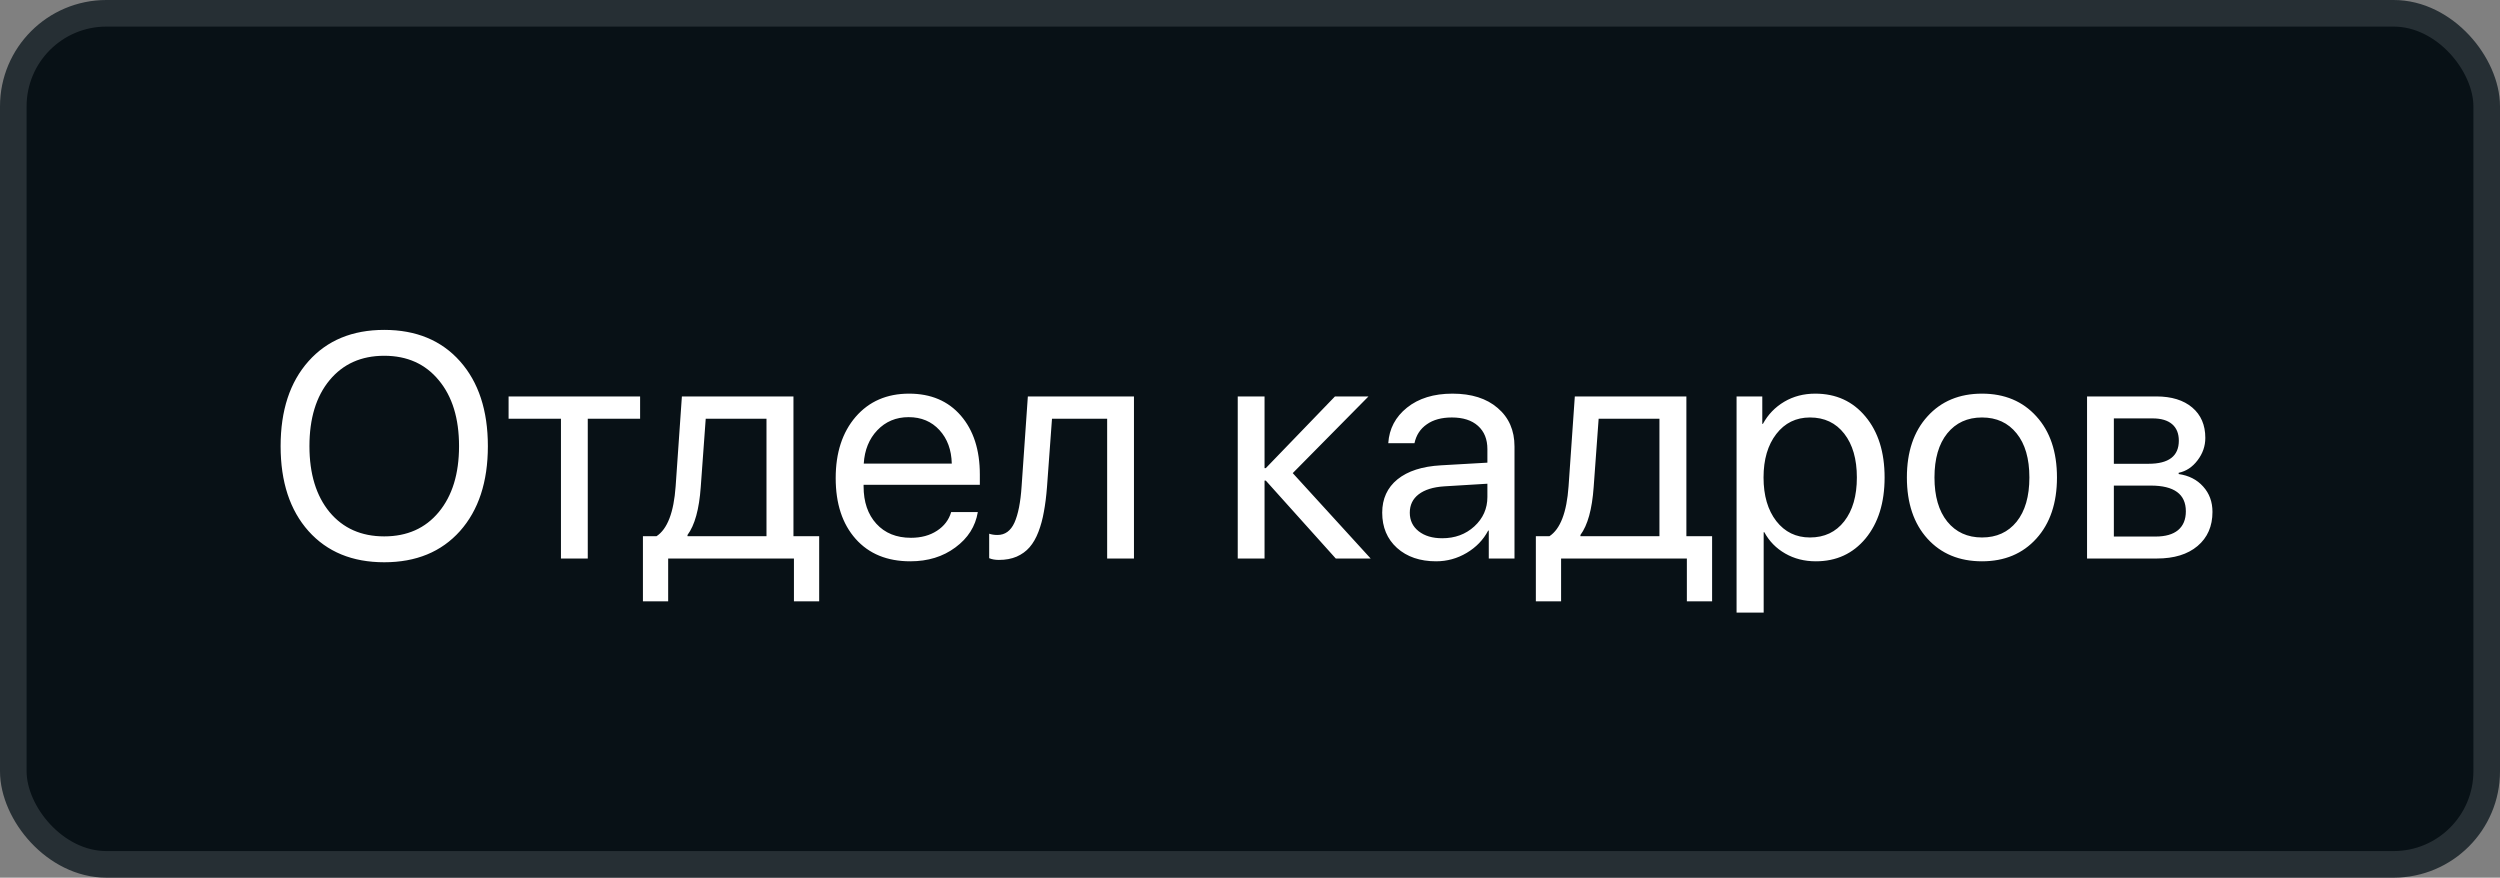
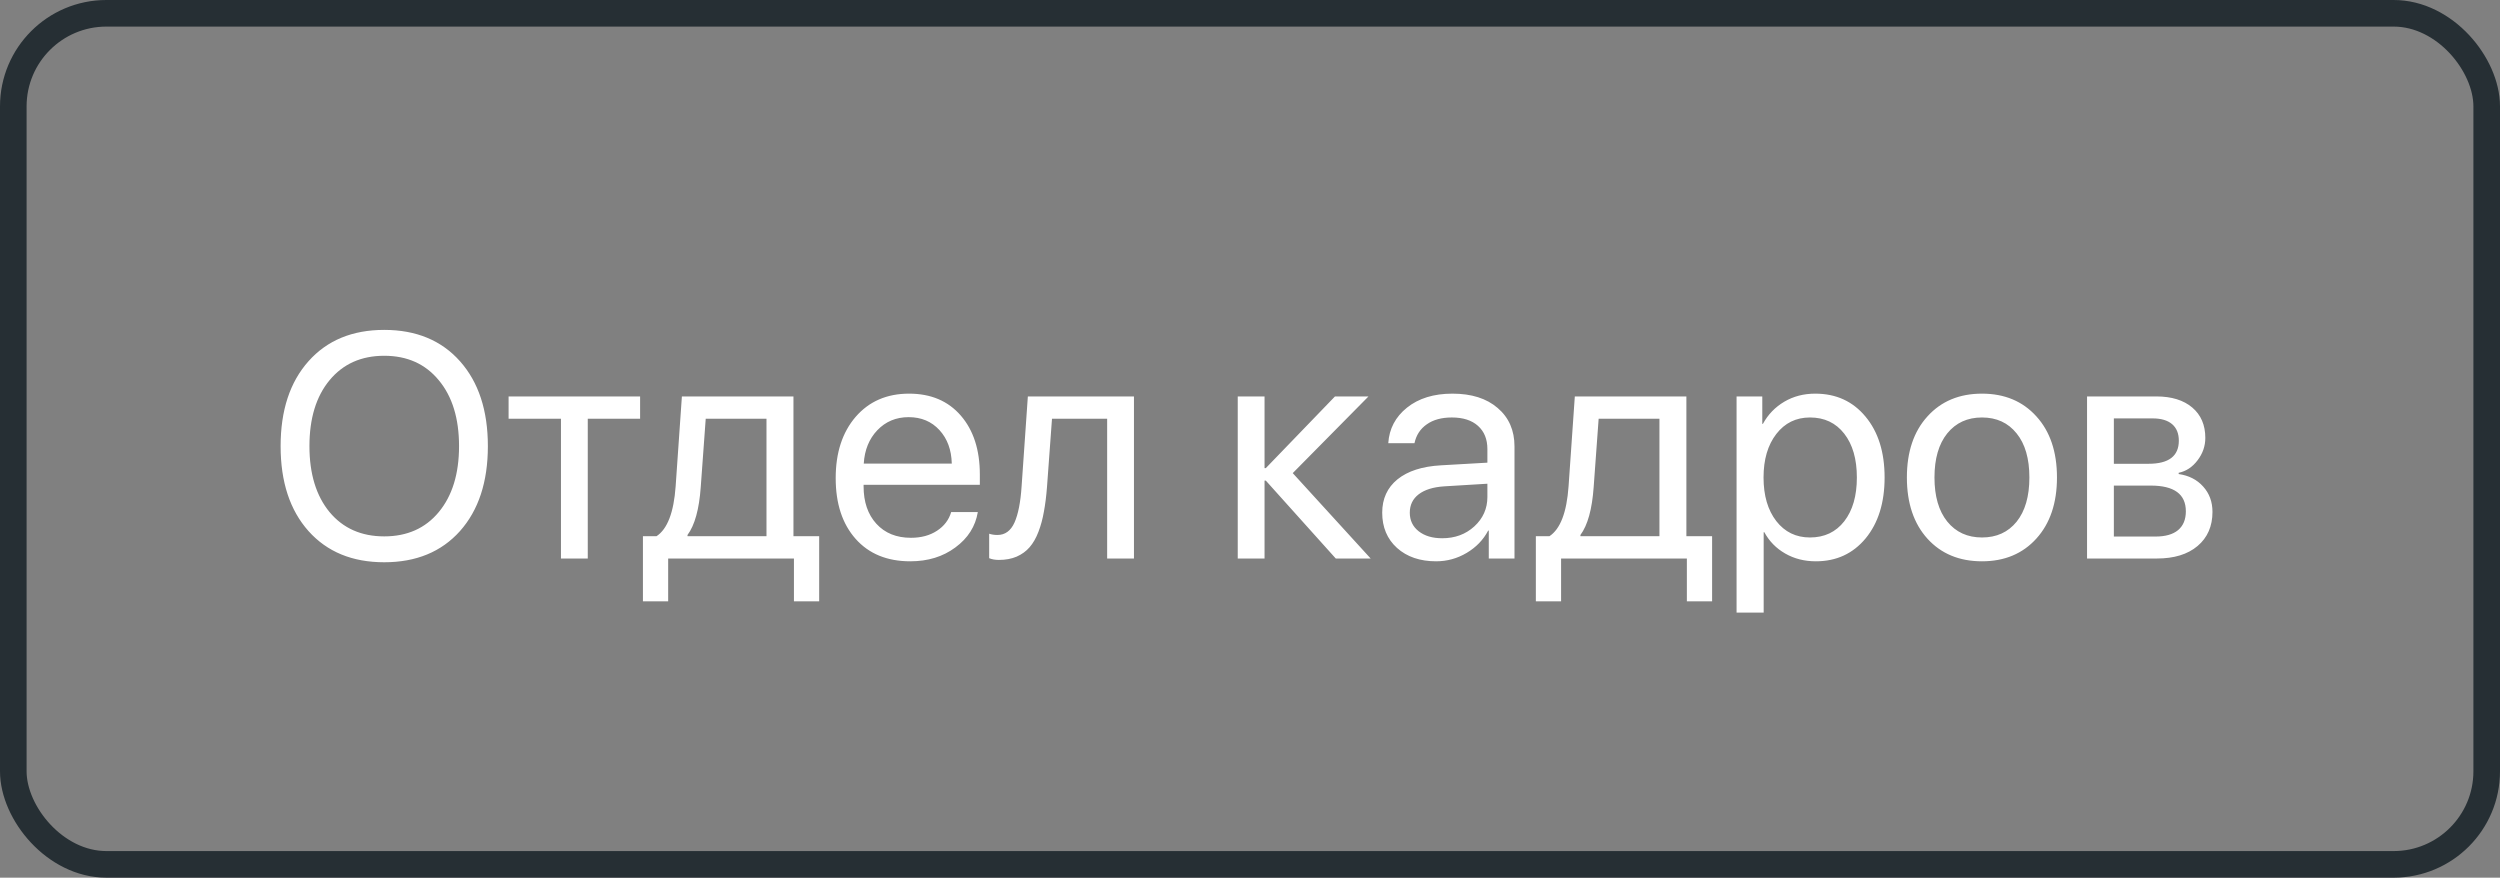
<svg xmlns="http://www.w3.org/2000/svg" width="94" height="33" viewBox="0 0 94 33" fill="none">
  <rect x="0" y="0" width="94" height="33" fill="#808080" stroke="none" />
-   <rect x="0.5" y="0.5" width="93" height="32" rx="3.5" fill="#081116" />
  <rect x="0.5" y="0.5" width="93" height="32" rx="3.5" stroke="#262F34" />
  <path d="M11.6 13.582C12.299 12.797 13.248 12.404 14.447 12.404C15.646 12.404 16.596 12.797 17.295 13.582C17.994 14.367 18.344 15.432 18.344 16.775C18.344 18.119 17.994 19.184 17.295 19.969C16.596 20.75 15.646 21.141 14.447 21.141C13.248 21.141 12.299 20.75 11.6 19.969C10.9 19.184 10.551 18.119 10.551 16.775C10.551 15.432 10.9 14.367 11.6 13.582ZM16.498 14.297C15.994 13.684 15.31 13.377 14.447 13.377C13.584 13.377 12.898 13.684 12.391 14.297C11.887 14.906 11.635 15.732 11.635 16.775C11.635 17.814 11.887 18.641 12.391 19.254C12.898 19.863 13.584 20.168 14.447 20.168C15.31 20.168 15.994 19.863 16.498 19.254C17.006 18.641 17.26 17.814 17.26 16.775C17.26 15.732 17.006 14.906 16.498 14.297ZM24.068 14.906V15.744H22.1V21H21.092V15.744H19.123V14.906H24.068ZM28.82 20.162V15.744H26.535L26.348 18.311C26.289 19.146 26.123 19.748 25.85 20.115V20.162H28.82ZM25.123 22.611H24.174V20.162H24.684C25.094 19.893 25.334 19.268 25.404 18.287L25.639 14.906H29.834V20.162H30.801V22.611H29.852V21H25.123V22.611ZM34.164 15.685C33.691 15.685 33.299 15.85 32.986 16.178C32.678 16.502 32.508 16.92 32.477 17.432H35.787C35.775 16.916 35.621 16.496 35.324 16.172C35.027 15.848 34.641 15.685 34.164 15.685ZM35.764 19.254H36.766C36.676 19.793 36.395 20.236 35.922 20.584C35.453 20.932 34.889 21.105 34.228 21.105C33.357 21.105 32.672 20.824 32.172 20.262C31.672 19.699 31.422 18.938 31.422 17.977C31.422 17.023 31.672 16.256 32.172 15.674C32.676 15.092 33.346 14.801 34.182 14.801C35.002 14.801 35.65 15.076 36.127 15.627C36.603 16.178 36.842 16.916 36.842 17.842V18.229H32.471V18.287C32.471 18.873 32.631 19.342 32.951 19.693C33.272 20.045 33.705 20.221 34.252 20.221C34.635 20.221 34.961 20.133 35.23 19.957C35.5 19.781 35.678 19.547 35.764 19.254ZM39.367 18.311C39.34 18.662 39.301 18.973 39.25 19.242C39.203 19.512 39.135 19.764 39.045 19.998C38.955 20.232 38.844 20.426 38.711 20.578C38.582 20.727 38.42 20.844 38.225 20.93C38.033 21.012 37.81 21.053 37.557 21.053C37.416 21.053 37.295 21.031 37.193 20.988V20.068C37.287 20.1 37.391 20.115 37.504 20.115C37.789 20.115 38.002 19.961 38.143 19.652C38.283 19.34 38.373 18.885 38.412 18.287L38.647 14.906H42.637V21H41.629V15.744H39.555L39.367 18.311ZM48.607 17.789L51.537 21H50.225L47.594 18.07H47.547V21H46.539V14.906H47.547V17.602H47.594L50.195 14.906H51.455L48.607 17.789ZM54.227 20.238C54.707 20.238 55.109 20.09 55.434 19.793C55.762 19.492 55.926 19.123 55.926 18.686V18.188L54.297 18.287C53.887 18.314 53.568 18.414 53.342 18.586C53.119 18.758 53.008 18.988 53.008 19.277C53.008 19.566 53.119 19.799 53.342 19.975C53.565 20.15 53.859 20.238 54.227 20.238ZM53.998 21.105C53.393 21.105 52.902 20.938 52.527 20.602C52.156 20.266 51.971 19.824 51.971 19.277C51.971 18.754 52.162 18.336 52.545 18.023C52.932 17.711 53.477 17.535 54.18 17.496L55.926 17.396V16.887C55.926 16.516 55.809 16.225 55.574 16.014C55.34 15.803 55.012 15.697 54.59 15.697C54.203 15.697 53.889 15.783 53.647 15.955C53.404 16.123 53.25 16.359 53.184 16.664H52.199C52.234 16.121 52.469 15.676 52.902 15.328C53.34 14.977 53.91 14.801 54.613 14.801C55.328 14.801 55.895 14.98 56.312 15.34C56.734 15.699 56.945 16.182 56.945 16.787V21H55.978V19.951H55.955C55.772 20.299 55.502 20.578 55.147 20.789C54.791 21 54.408 21.105 53.998 21.105ZM62.395 20.162V15.744H60.109L59.922 18.311C59.863 19.146 59.697 19.748 59.424 20.115V20.162H62.395ZM58.697 22.611H57.748V20.162H58.258C58.668 19.893 58.908 19.268 58.978 18.287L59.213 14.906H63.408V20.162H64.375V22.611H63.426V21H58.697V22.611ZM68.254 14.801C69.035 14.801 69.664 15.088 70.141 15.662C70.621 16.236 70.861 17 70.861 17.953C70.861 18.902 70.623 19.666 70.147 20.244C69.67 20.818 69.047 21.105 68.277 21.105C67.848 21.105 67.463 21.008 67.123 20.812C66.783 20.617 66.522 20.35 66.338 20.01H66.314V23.033H65.295V14.906H66.262V15.938H66.285C66.477 15.586 66.744 15.309 67.088 15.105C67.432 14.902 67.82 14.801 68.254 14.801ZM68.055 20.209C68.598 20.209 69.027 20.006 69.344 19.6C69.66 19.193 69.818 18.645 69.818 17.953C69.818 17.262 69.66 16.713 69.344 16.307C69.027 15.9 68.598 15.697 68.055 15.697C67.531 15.697 67.109 15.904 66.789 16.318C66.469 16.732 66.309 17.277 66.309 17.953C66.309 18.633 66.469 19.18 66.789 19.594C67.109 20.004 67.531 20.209 68.055 20.209ZM74.523 21.105C73.672 21.105 72.988 20.822 72.473 20.256C71.957 19.686 71.699 18.918 71.699 17.953C71.699 16.988 71.957 16.223 72.473 15.656C72.988 15.086 73.672 14.801 74.523 14.801C75.371 14.801 76.053 15.086 76.568 15.656C77.084 16.223 77.342 16.988 77.342 17.953C77.342 18.914 77.084 19.68 76.568 20.25C76.053 20.82 75.371 21.105 74.523 21.105ZM73.217 19.611C73.541 20.01 73.977 20.209 74.523 20.209C75.07 20.209 75.504 20.012 75.824 19.617C76.144 19.219 76.305 18.664 76.305 17.953C76.305 17.242 76.144 16.689 75.824 16.295C75.504 15.896 75.07 15.697 74.523 15.697C73.977 15.697 73.541 15.896 73.217 16.295C72.897 16.693 72.736 17.246 72.736 17.953C72.736 18.66 72.897 19.213 73.217 19.611ZM80.939 15.732H79.481V17.438H80.787C81.545 17.438 81.924 17.148 81.924 16.57C81.924 16.301 81.84 16.094 81.672 15.949C81.504 15.805 81.26 15.732 80.939 15.732ZM80.869 18.258H79.481V20.174H81.051C81.418 20.174 81.699 20.094 81.894 19.934C82.09 19.77 82.188 19.533 82.188 19.225C82.188 18.58 81.748 18.258 80.869 18.258ZM78.473 21V14.906H81.08C81.65 14.906 82.1 15.045 82.428 15.322C82.756 15.6 82.92 15.98 82.92 16.465C82.92 16.773 82.822 17.055 82.627 17.309C82.436 17.562 82.199 17.719 81.918 17.777V17.824C82.301 17.879 82.607 18.035 82.838 18.293C83.072 18.551 83.189 18.869 83.189 19.248C83.189 19.787 83.002 20.215 82.627 20.531C82.256 20.844 81.746 21 81.098 21H78.473Z" fill="white" />
</svg>